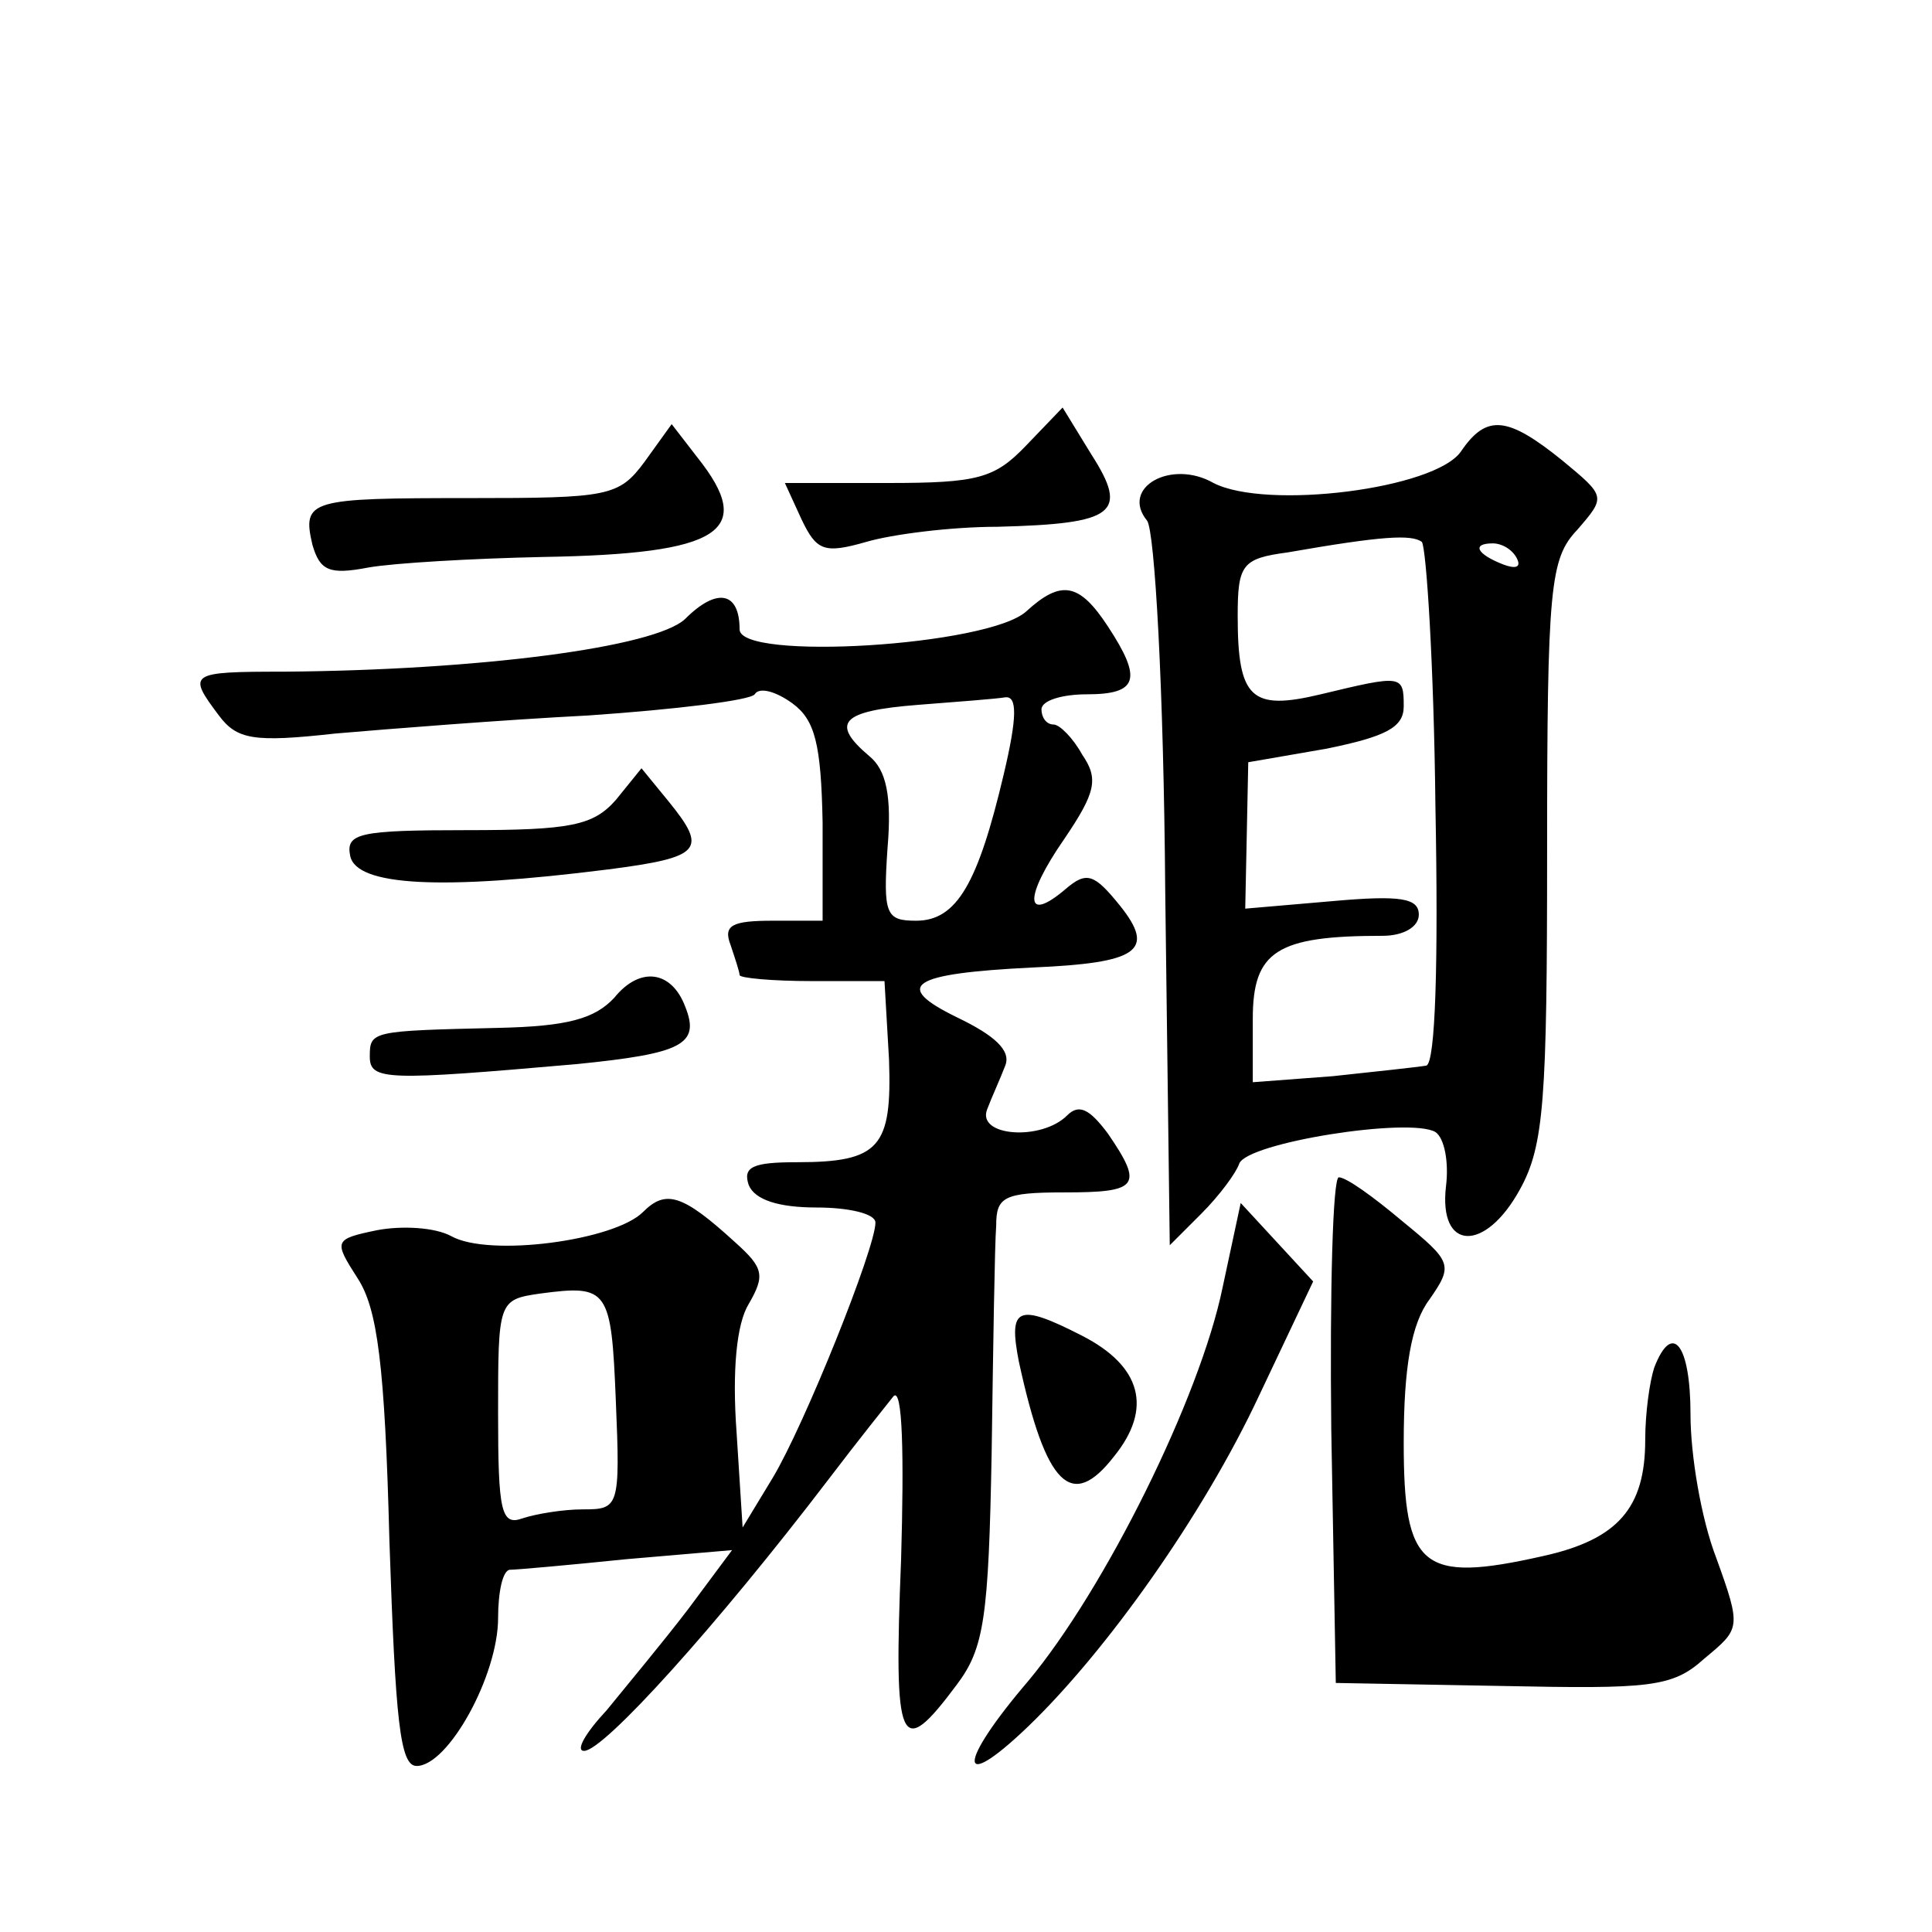
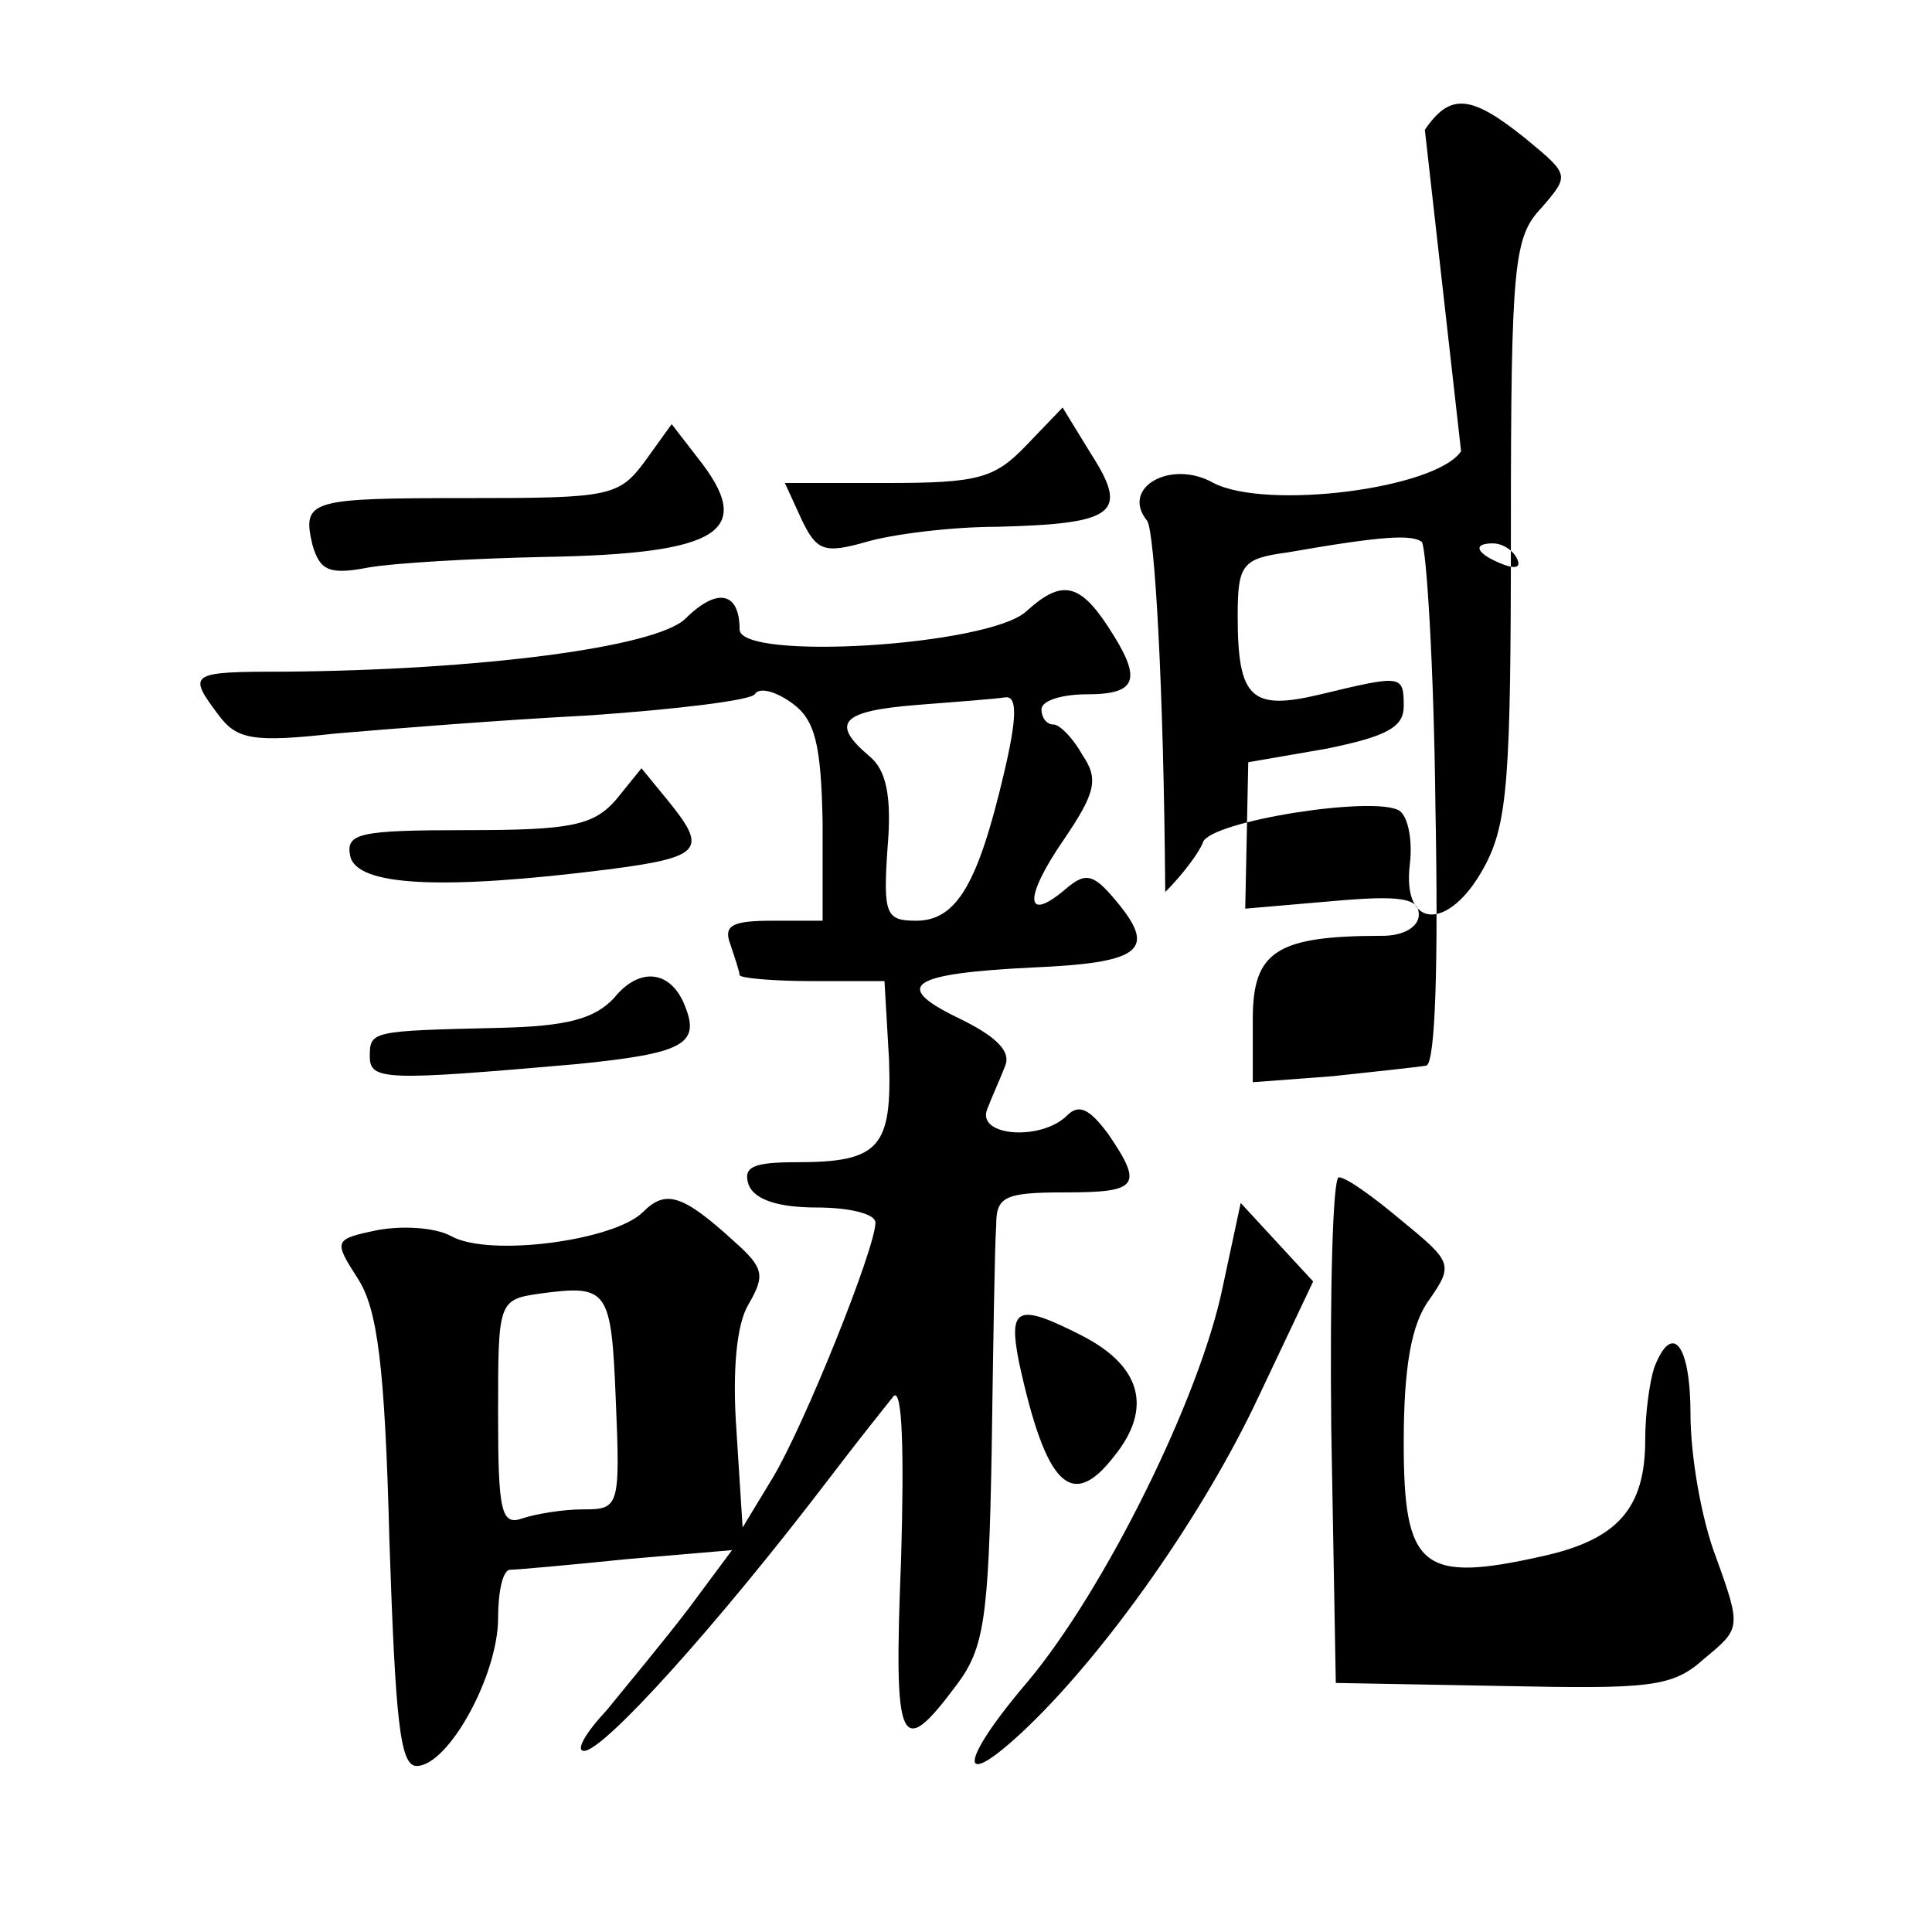
<svg xmlns="http://www.w3.org/2000/svg" version="1.0" width="128pt" height="128pt" viewBox="0 0 128 128" preserveAspectRatio="xMidYMid meet">
  <g transform="translate(0,128) scale(0.1,-0.1)" fill="#0" stroke="none">
-     <path d="M680 985 c-21 -22 -32 -25 -92 -25 l-68 0 11 -24 c10 -21 15 -23 43 -15 17 5 56 10 87 10 78 2 87 9 62 48 l-19 31 -24 -25z M427 974 c-17 -23 -24 -24 -116 -24 -106 0 -111 -1 -104 -31 5 -17 11 -20 37 -15 17 3 69 6 116 7 118 2 141 17 102 66 l-17 22 -18 -25z M968 981 c-17 -25 -129 -39 -164 -21 -28 16 -62 -3 -44 -25 5 -7 11 -110 12 -246 l3 -234 21 21 c12 12 23 27 25 33 5 14 113 31 130 21 6 -4 9 -20 7 -36 -5 -43 26 -44 49 -2 16 29 18 59 18 224 0 176 2 194 20 213 19 22 19 22 -10 46 -36 29 -50 31 -67 6z m-17 -235 c2 -104 0 -170 -6 -172 -6 -1 -34 -4 -62 -7 l-53 -4 0 42 c0 45 16 55 86 55 14 0 24 6 24 14 0 11 -12 13 -57 9 l-58 -5 1 48 1 49 52 9 c39 8 51 14 51 28 0 21 -1 21 -55 8 -46 -11 -55 -3 -55 52 0 34 3 38 33 42 63 11 82 12 89 7 3 -4 8 -82 9 -175z m54 164 c3 -6 -1 -7 -9 -4 -18 7 -21 14 -7 14 6 0 13 -4 16 -10z M454 870 c-20 -19 -137 -34 -266 -35 -63 0 -64 -1 -43 -29 12 -16 23 -18 77 -12 35 3 110 9 168 12 58 4 107 10 110 14 3 5 14 2 25 -6 15 -11 19 -27 20 -79 l0 -65 -33 0 c-27 0 -33 -3 -28 -16 3 -9 6 -18 6 -20 0 -2 22 -4 48 -4 l48 0 3 -52 c2 -58 -6 -68 -61 -68 -29 0 -36 -3 -32 -15 4 -10 20 -15 45 -15 21 0 39 -4 39 -10 0 -17 -47 -134 -68 -169 l-20 -33 -4 63 c-3 41 0 72 8 85 11 19 10 24 -9 41 -35 32 -46 35 -61 20 -19 -19 -102 -30 -127 -16 -11 6 -33 7 -49 4 -29 -6 -29 -7 -13 -32 13 -20 18 -57 21 -174 4 -119 7 -149 18 -149 21 0 54 60 54 98 0 17 3 32 8 32 4 0 38 3 77 7 l70 6 -29 -39 c-16 -21 -41 -51 -54 -67 -14 -15 -21 -27 -15 -27 13 0 88 83 162 180 19 25 39 50 43 55 6 6 7 -39 5 -108 -5 -125 -1 -134 37 -83 18 24 21 44 23 154 1 70 2 137 3 150 0 19 5 22 45 22 49 0 53 4 29 39 -12 16 -19 20 -27 12 -17 -17 -60 -14 -53 4 3 8 9 21 12 29 4 10 -7 20 -32 32 -43 21 -31 29 50 33 70 3 82 11 58 41 -17 21 -22 23 -36 11 -27 -23 -28 -6 -1 33 21 31 23 40 12 56 -6 11 -15 20 -19 20 -5 0 -8 5 -8 10 0 6 14 10 30 10 34 0 37 10 14 45 -19 29 -31 31 -54 10 -25 -23 -190 -33 -190 -12 0 25 -15 28 -36 7z m211 -103 c-17 -72 -31 -97 -58 -97 -20 0 -22 4 -19 48 3 35 -1 52 -12 61 -26 22 -19 30 32 34 26 2 52 4 58 5 8 1 8 -13 -1 -51z m-257 -415 c3 -71 2 -72 -22 -72 -13 0 -31 -3 -40 -6 -14 -5 -16 5 -16 69 0 75 0 76 28 80 45 6 47 3 50 -71z M408 750 c-15 -17 -30 -20 -99 -20 -71 0 -80 -2 -77 -17 4 -20 60 -23 171 -9 62 8 66 13 40 45 l-18 22 -17 -21z M407 619 c-13 -14 -31 -19 -77 -20 -84 -2 -85 -2 -85 -19 0 -16 11 -16 137 -5 70 7 82 13 72 38 -9 24 -30 27 -47 6z M882 333 l3 -168 110 -2 c98 -2 113 -1 134 18 24 20 25 20 8 67 -10 26 -17 68 -17 95 0 46 -12 62 -24 31 -3 -9 -6 -30 -6 -48 0 -45 -18 -66 -68 -77 -80 -18 -92 -8 -92 75 0 50 5 79 17 95 16 23 15 25 -18 52 -19 16 -37 29 -42 29 -4 0 -6 -75 -5 -167z M810 427 c-15 -73 -78 -200 -129 -261 -47 -55 -47 -75 0 -30 52 50 116 140 153 219 l36 76 -24 26 -24 26 -12 -56z M675 378 c18 -83 35 -99 63 -63 26 32 18 60 -21 80 -43 22 -49 19 -42 -17z" />
+     <path d="M680 985 c-21 -22 -32 -25 -92 -25 l-68 0 11 -24 c10 -21 15 -23 43 -15 17 5 56 10 87 10 78 2 87 9 62 48 l-19 31 -24 -25z M427 974 c-17 -23 -24 -24 -116 -24 -106 0 -111 -1 -104 -31 5 -17 11 -20 37 -15 17 3 69 6 116 7 118 2 141 17 102 66 l-17 22 -18 -25z M968 981 c-17 -25 -129 -39 -164 -21 -28 16 -62 -3 -44 -25 5 -7 11 -110 12 -246 c12 12 23 27 25 33 5 14 113 31 130 21 6 -4 9 -20 7 -36 -5 -43 26 -44 49 -2 16 29 18 59 18 224 0 176 2 194 20 213 19 22 19 22 -10 46 -36 29 -50 31 -67 6z m-17 -235 c2 -104 0 -170 -6 -172 -6 -1 -34 -4 -62 -7 l-53 -4 0 42 c0 45 16 55 86 55 14 0 24 6 24 14 0 11 -12 13 -57 9 l-58 -5 1 48 1 49 52 9 c39 8 51 14 51 28 0 21 -1 21 -55 8 -46 -11 -55 -3 -55 52 0 34 3 38 33 42 63 11 82 12 89 7 3 -4 8 -82 9 -175z m54 164 c3 -6 -1 -7 -9 -4 -18 7 -21 14 -7 14 6 0 13 -4 16 -10z M454 870 c-20 -19 -137 -34 -266 -35 -63 0 -64 -1 -43 -29 12 -16 23 -18 77 -12 35 3 110 9 168 12 58 4 107 10 110 14 3 5 14 2 25 -6 15 -11 19 -27 20 -79 l0 -65 -33 0 c-27 0 -33 -3 -28 -16 3 -9 6 -18 6 -20 0 -2 22 -4 48 -4 l48 0 3 -52 c2 -58 -6 -68 -61 -68 -29 0 -36 -3 -32 -15 4 -10 20 -15 45 -15 21 0 39 -4 39 -10 0 -17 -47 -134 -68 -169 l-20 -33 -4 63 c-3 41 0 72 8 85 11 19 10 24 -9 41 -35 32 -46 35 -61 20 -19 -19 -102 -30 -127 -16 -11 6 -33 7 -49 4 -29 -6 -29 -7 -13 -32 13 -20 18 -57 21 -174 4 -119 7 -149 18 -149 21 0 54 60 54 98 0 17 3 32 8 32 4 0 38 3 77 7 l70 6 -29 -39 c-16 -21 -41 -51 -54 -67 -14 -15 -21 -27 -15 -27 13 0 88 83 162 180 19 25 39 50 43 55 6 6 7 -39 5 -108 -5 -125 -1 -134 37 -83 18 24 21 44 23 154 1 70 2 137 3 150 0 19 5 22 45 22 49 0 53 4 29 39 -12 16 -19 20 -27 12 -17 -17 -60 -14 -53 4 3 8 9 21 12 29 4 10 -7 20 -32 32 -43 21 -31 29 50 33 70 3 82 11 58 41 -17 21 -22 23 -36 11 -27 -23 -28 -6 -1 33 21 31 23 40 12 56 -6 11 -15 20 -19 20 -5 0 -8 5 -8 10 0 6 14 10 30 10 34 0 37 10 14 45 -19 29 -31 31 -54 10 -25 -23 -190 -33 -190 -12 0 25 -15 28 -36 7z m211 -103 c-17 -72 -31 -97 -58 -97 -20 0 -22 4 -19 48 3 35 -1 52 -12 61 -26 22 -19 30 32 34 26 2 52 4 58 5 8 1 8 -13 -1 -51z m-257 -415 c3 -71 2 -72 -22 -72 -13 0 -31 -3 -40 -6 -14 -5 -16 5 -16 69 0 75 0 76 28 80 45 6 47 3 50 -71z M408 750 c-15 -17 -30 -20 -99 -20 -71 0 -80 -2 -77 -17 4 -20 60 -23 171 -9 62 8 66 13 40 45 l-18 22 -17 -21z M407 619 c-13 -14 -31 -19 -77 -20 -84 -2 -85 -2 -85 -19 0 -16 11 -16 137 -5 70 7 82 13 72 38 -9 24 -30 27 -47 6z M882 333 l3 -168 110 -2 c98 -2 113 -1 134 18 24 20 25 20 8 67 -10 26 -17 68 -17 95 0 46 -12 62 -24 31 -3 -9 -6 -30 -6 -48 0 -45 -18 -66 -68 -77 -80 -18 -92 -8 -92 75 0 50 5 79 17 95 16 23 15 25 -18 52 -19 16 -37 29 -42 29 -4 0 -6 -75 -5 -167z M810 427 c-15 -73 -78 -200 -129 -261 -47 -55 -47 -75 0 -30 52 50 116 140 153 219 l36 76 -24 26 -24 26 -12 -56z M675 378 c18 -83 35 -99 63 -63 26 32 18 60 -21 80 -43 22 -49 19 -42 -17z" />
  </g>
</svg>